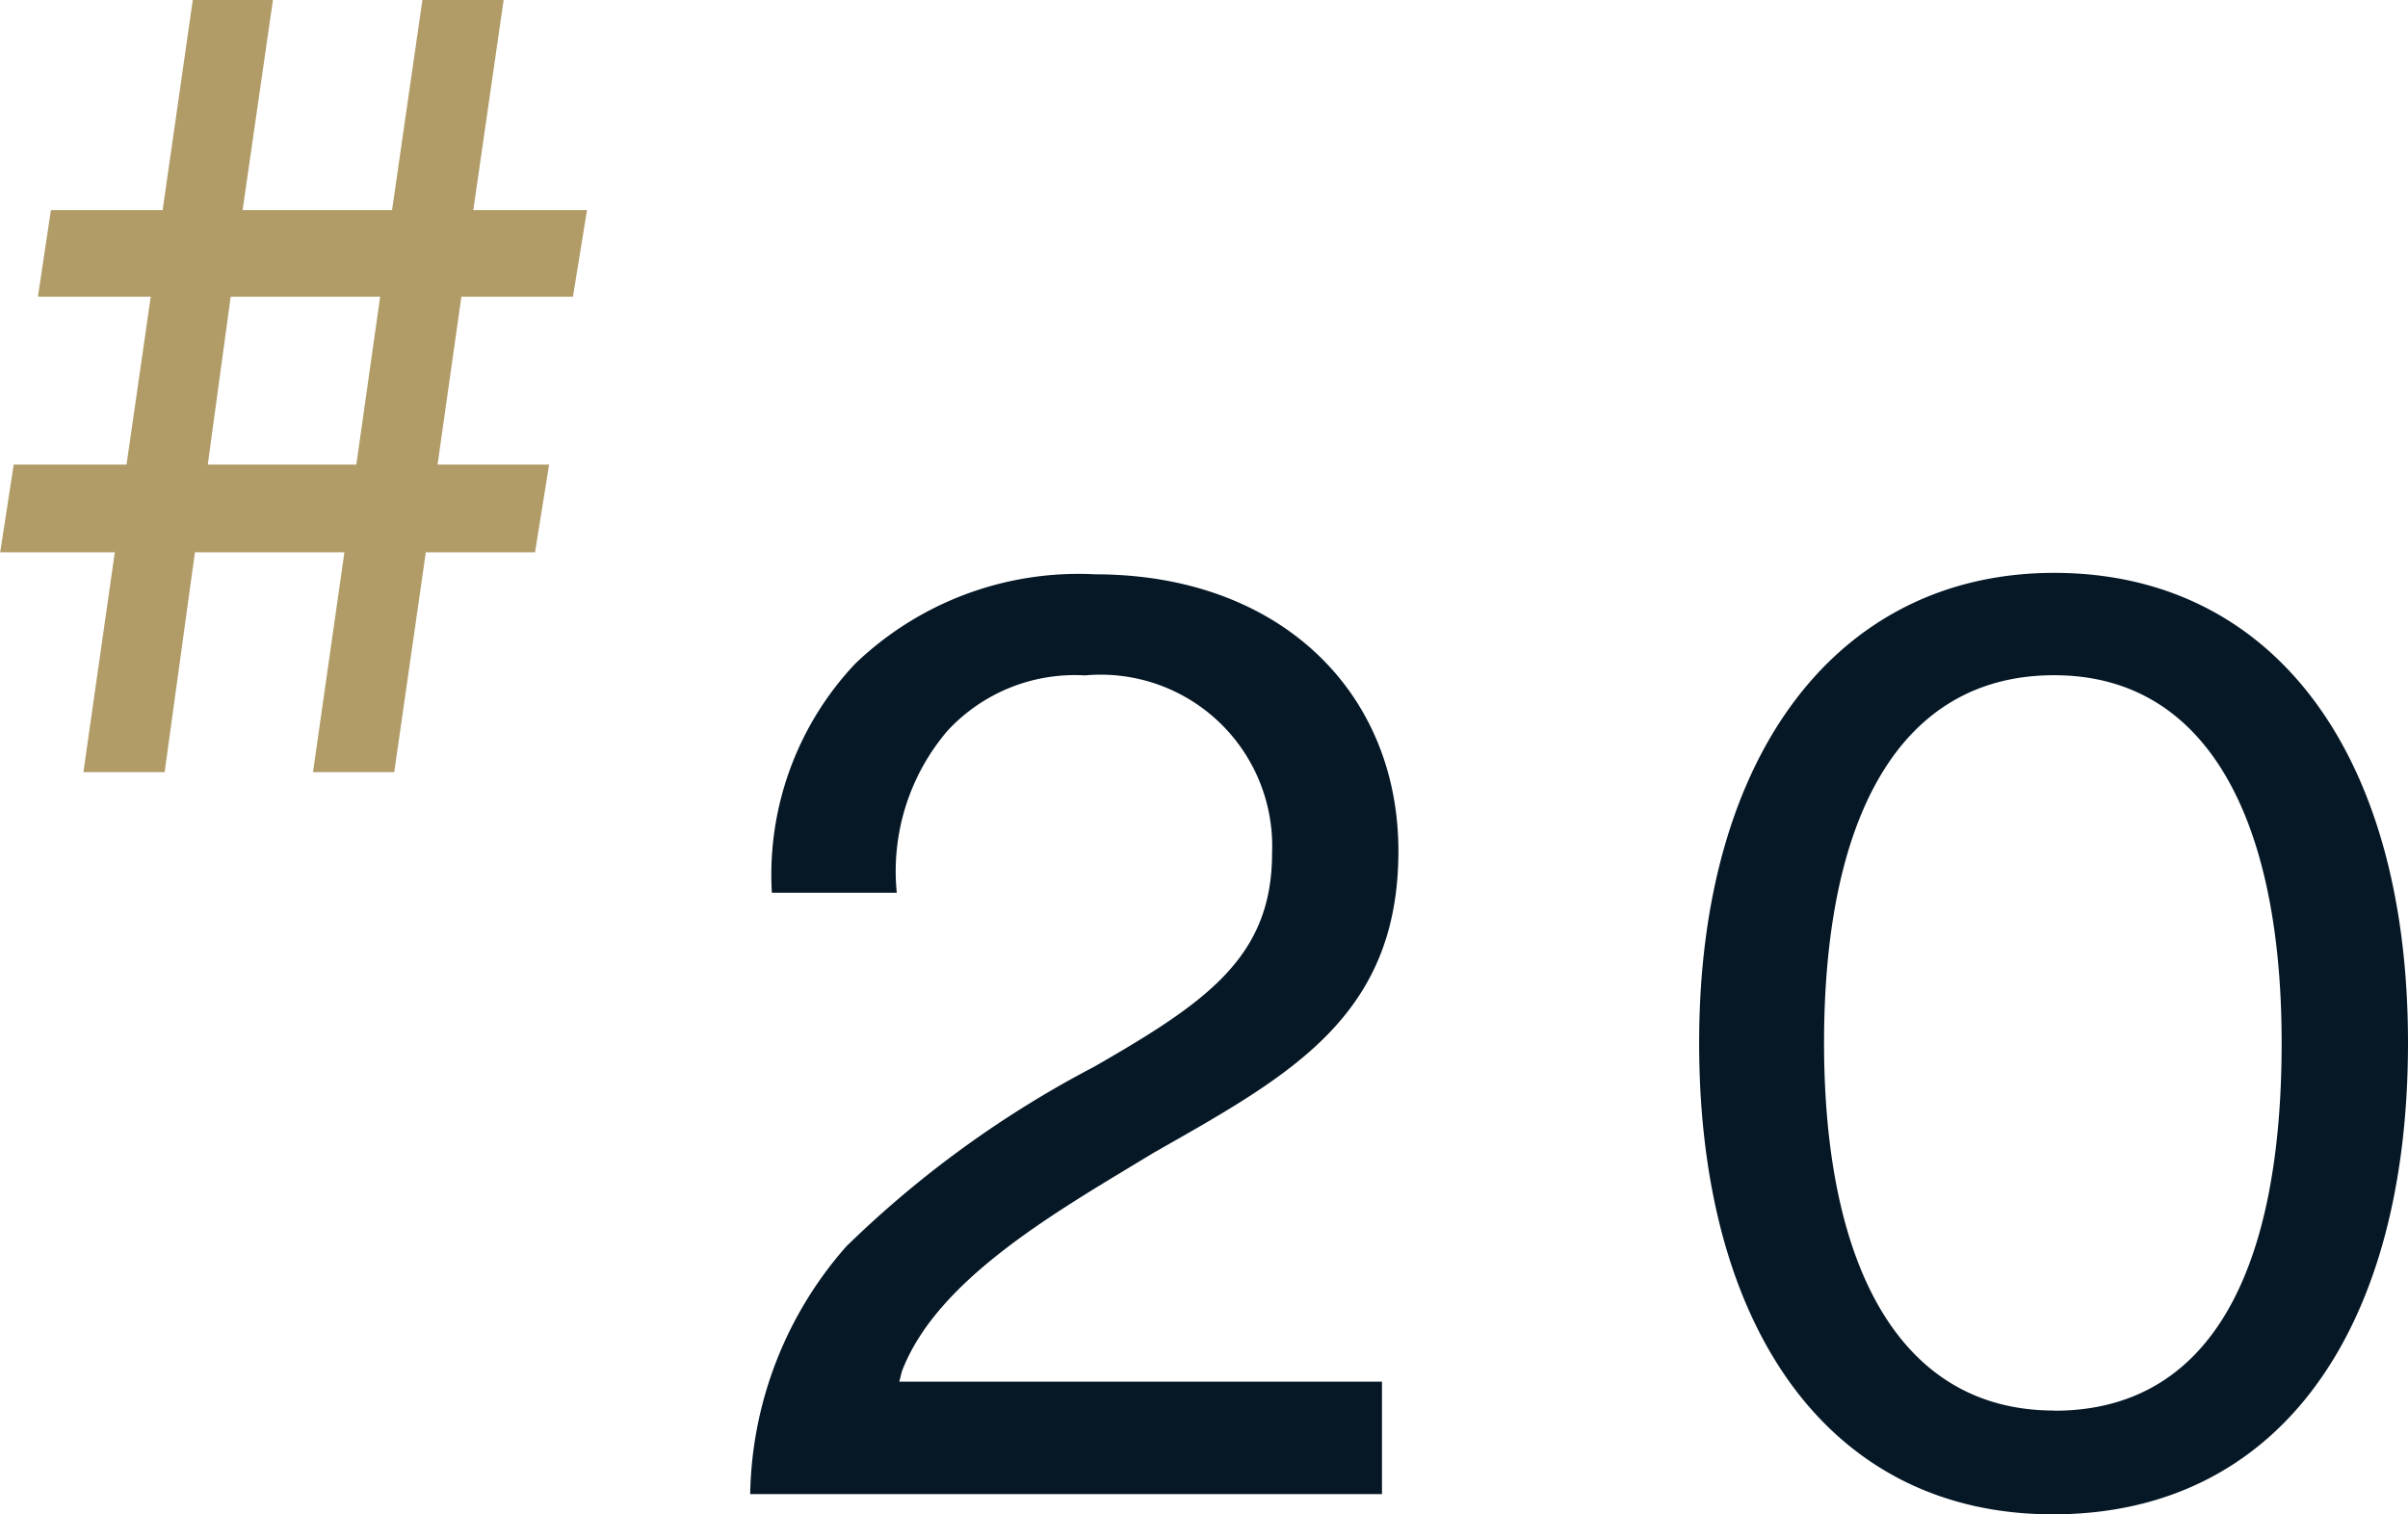
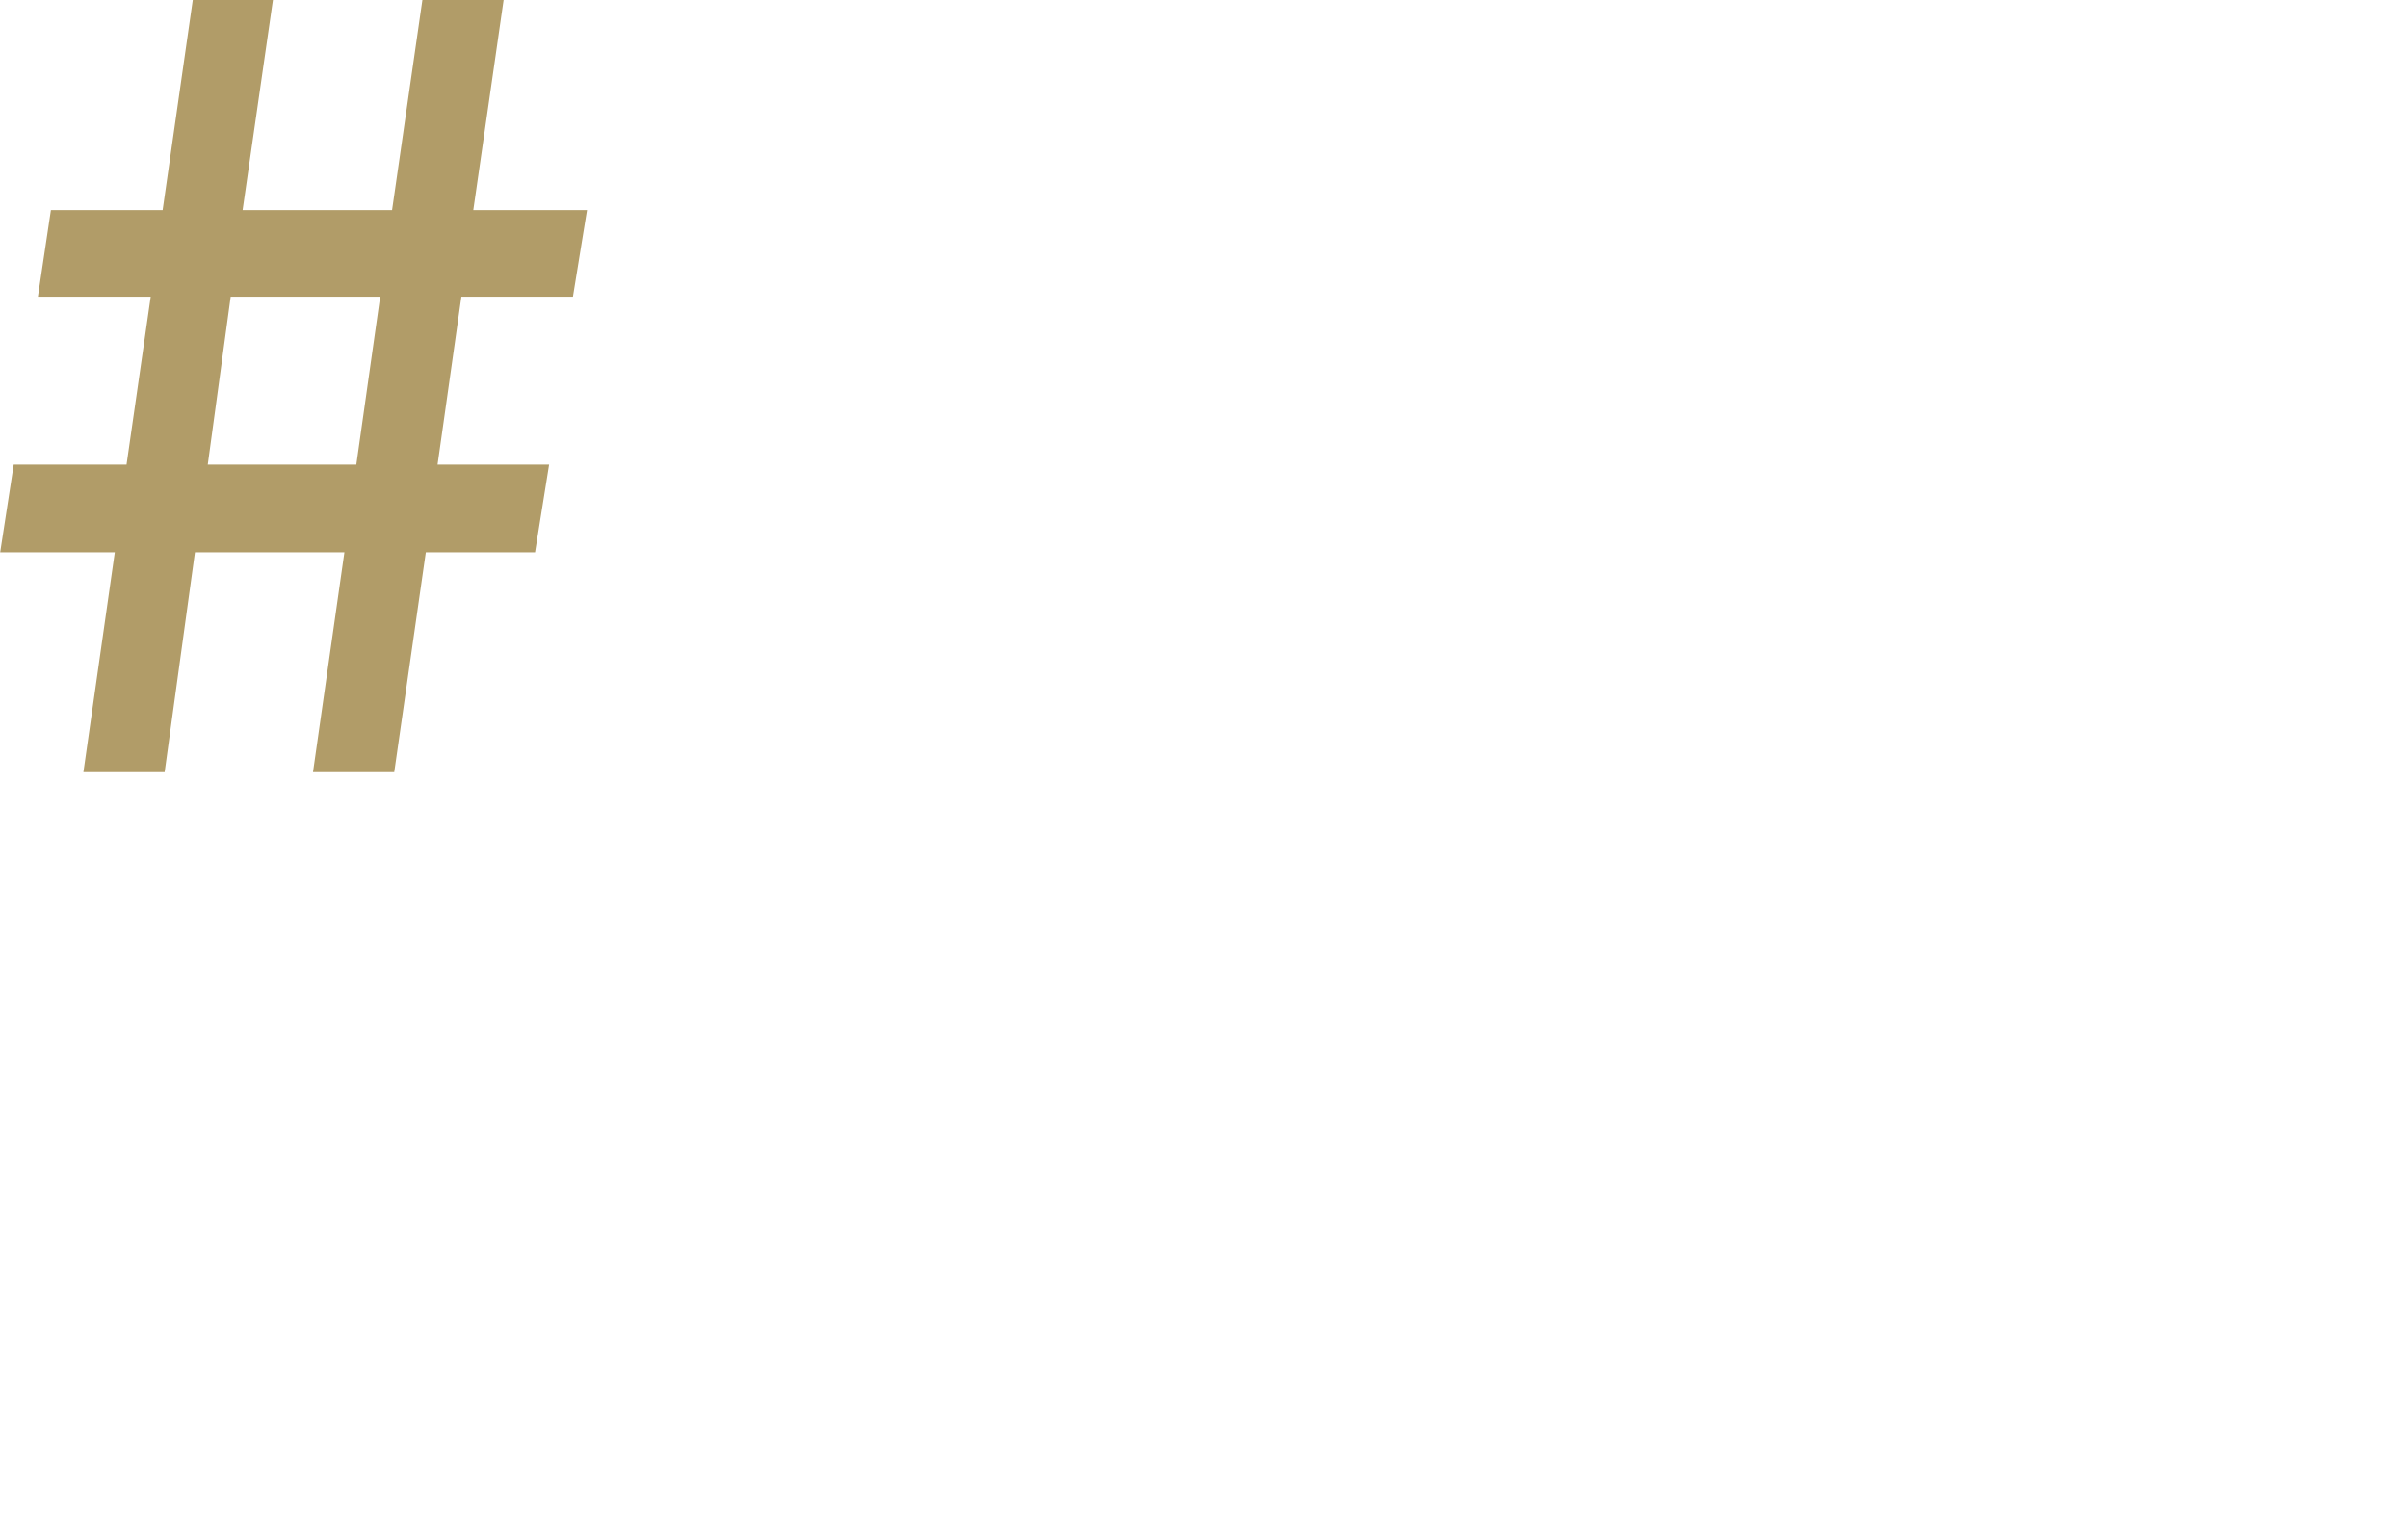
<svg xmlns="http://www.w3.org/2000/svg" width="53.36" height="33.561" viewBox="0 0 53.36 33.561">
  <g transform="translate(-460.496 -8783.997)">
-     <path d="M1.12,0h14V-2.492H4.424l.056-.224C5.264-4.788,7.98-6.3,10.052-7.56c3-1.708,5.432-3,5.432-6.692,0-3.528-2.632-6.132-6.72-6.132A7.139,7.139,0,0,0,3.444-18.4,6.813,6.813,0,0,0,1.6-13.328H4.368a4.794,4.794,0,0,1,1.12-3.584A3.843,3.843,0,0,1,8.54-18.144,3.8,3.8,0,0,1,12.684-14.2c0,2.3-1.456,3.3-3.948,4.732A23.291,23.291,0,0,0,3.248-5.488,8.512,8.512,0,0,0,1.12,0ZM29.988.448C35,.448,37.856-3.64,37.856-10c0-6.5-3.052-10.416-7.84-10.416-4.76,0-7.868,3.976-7.868,10.416C22.148-3.64,25.06.448,29.988.448Zm.028-2.3c-3.416,0-5.1-3.192-5.1-8.148,0-5.012,1.68-8.148,5.1-8.148,3.388,0,5.04,3.192,5.04,8.148C35.056-4.956,33.488-1.848,30.016-1.848Z" transform="translate(476 8817.109)" fill="#061826" />
    <path d="M-5.664-10.536h2.5L-3.7-6.816h-2.5L-6.5-4.872H-3.96L-4.656,0h1.8l.672-4.872H1.128L.432,0h1.8l.7-4.872H5.352l.312-1.944H3.192l.528-3.72H6.192l.312-1.92H3.984l.672-4.656h-1.8l-.672,4.656H-1.128l.672-4.656H-2.232L-2.9-12.456H-5.376Zm4.272,0H1.92l-.528,3.72H-1.9Z" transform="translate(467 8801.109)" fill="#b19c68" />
  </g>
</svg>